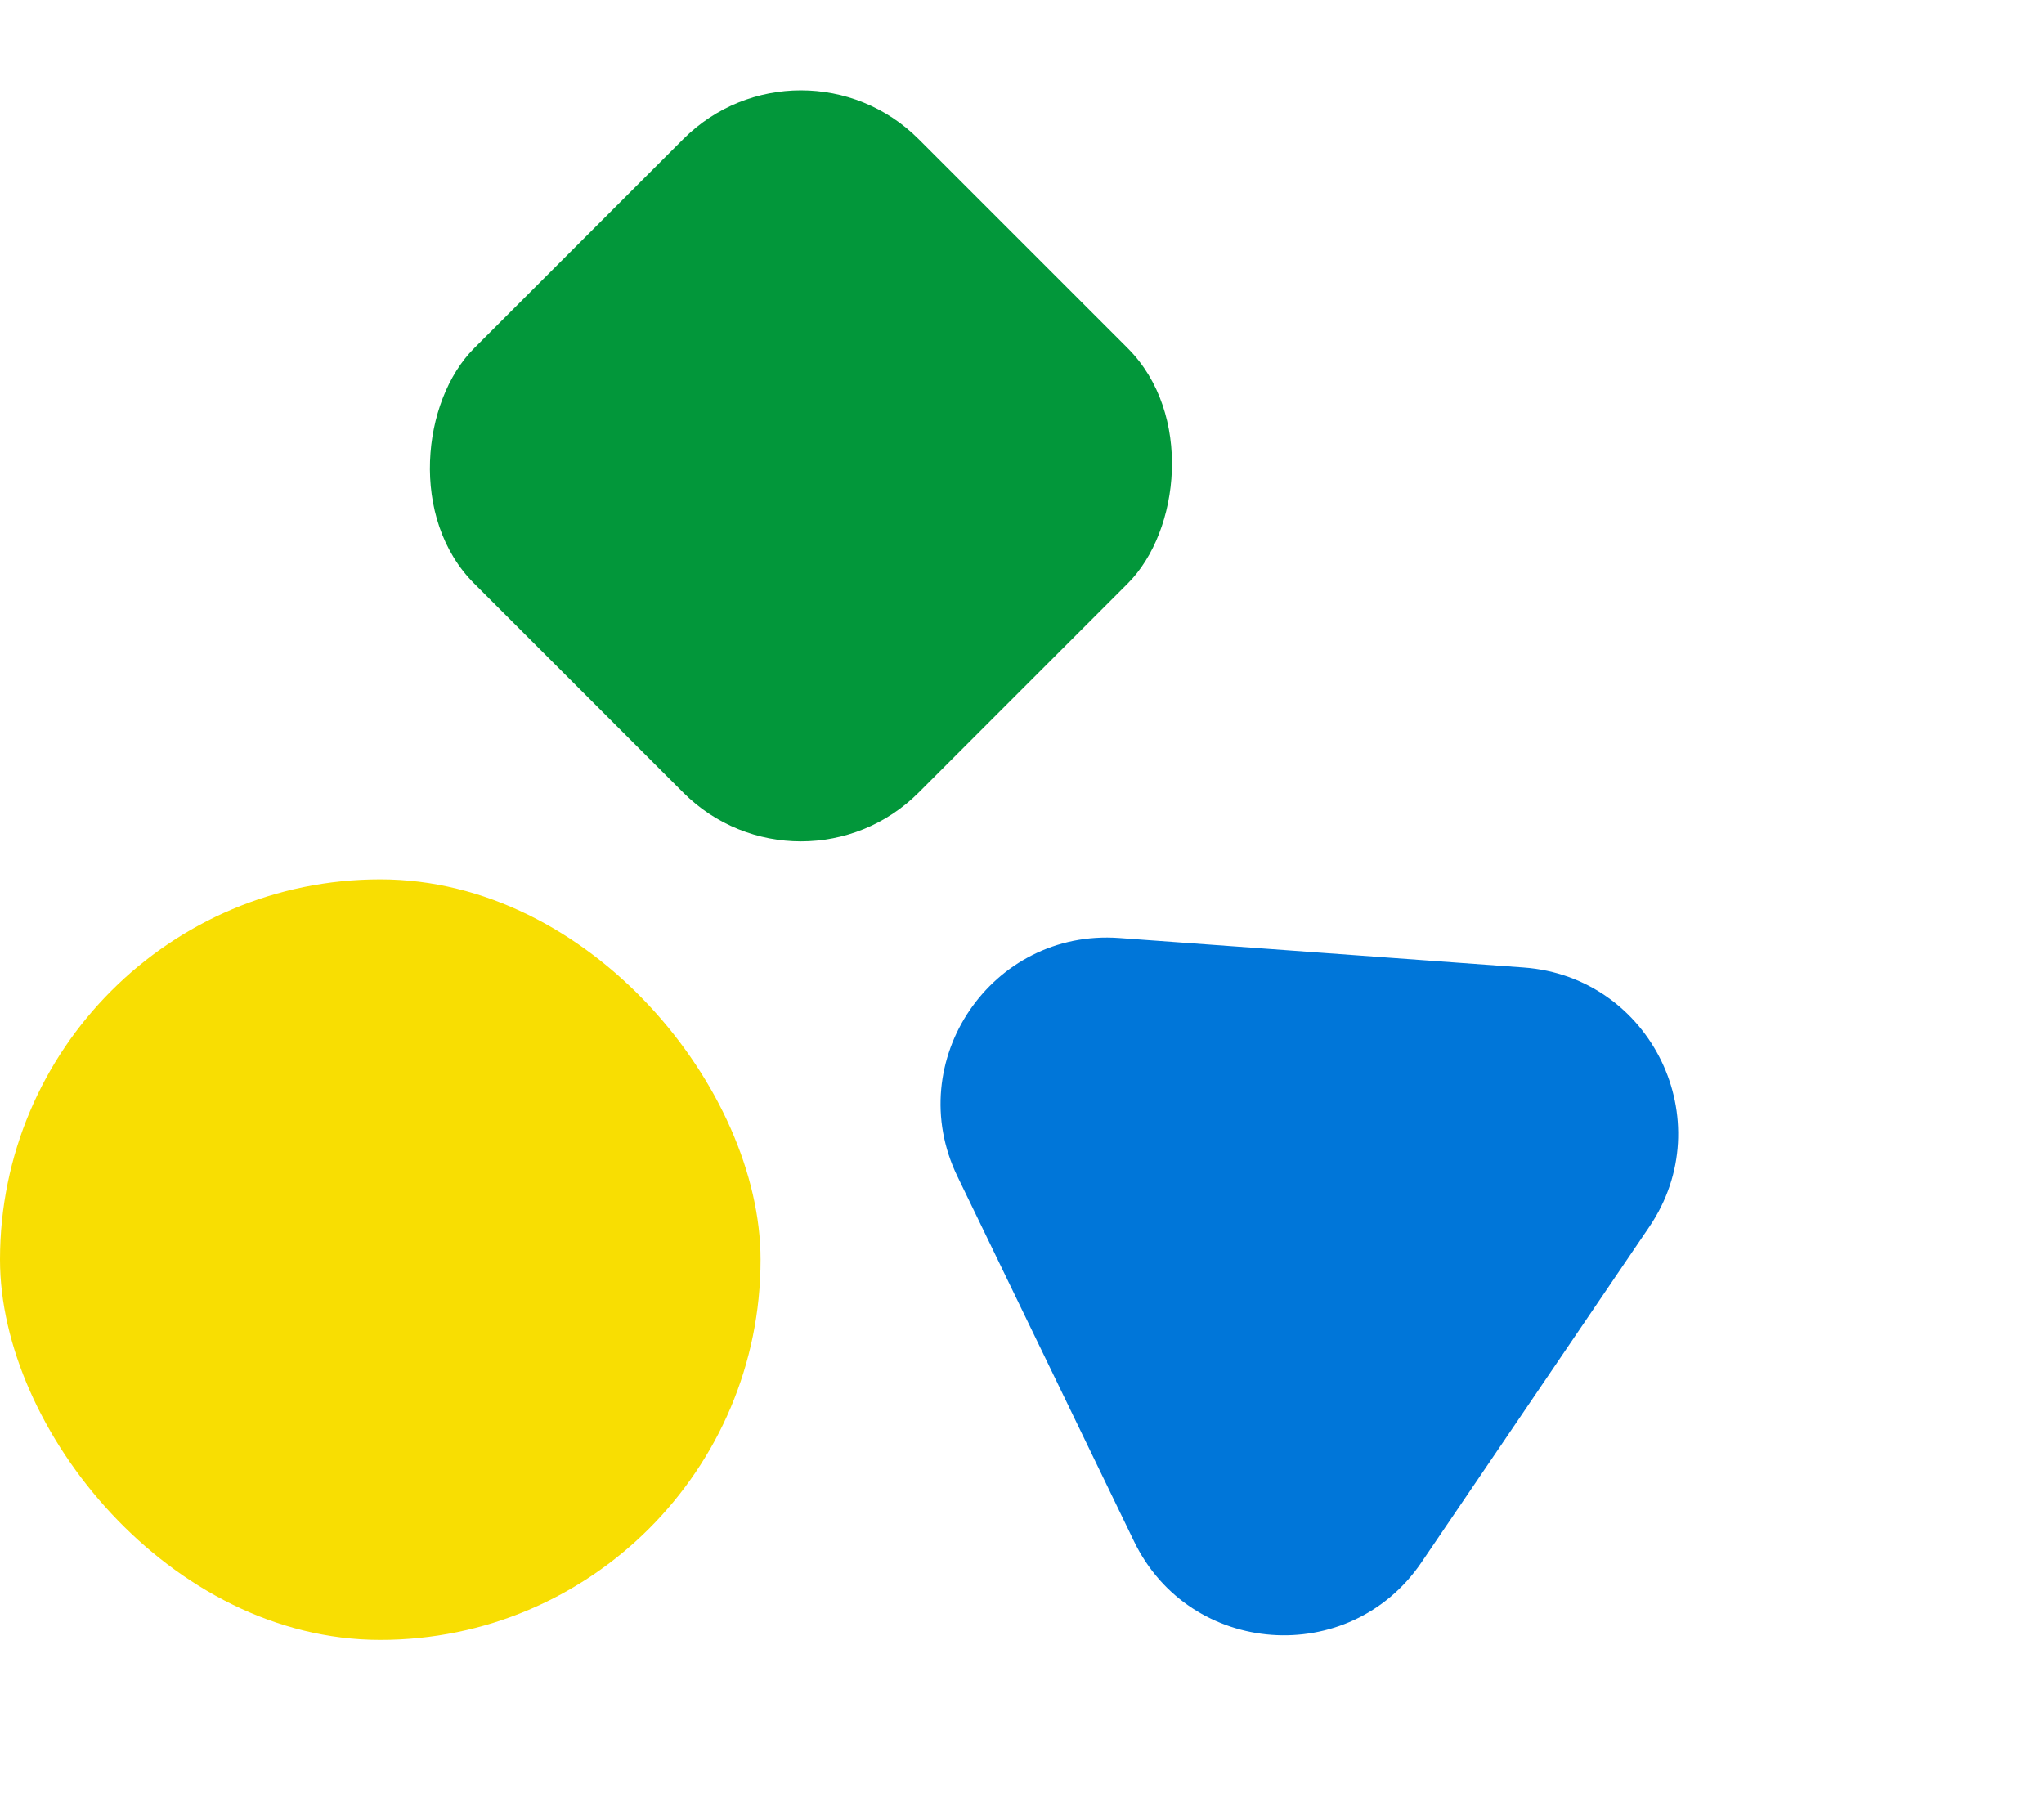
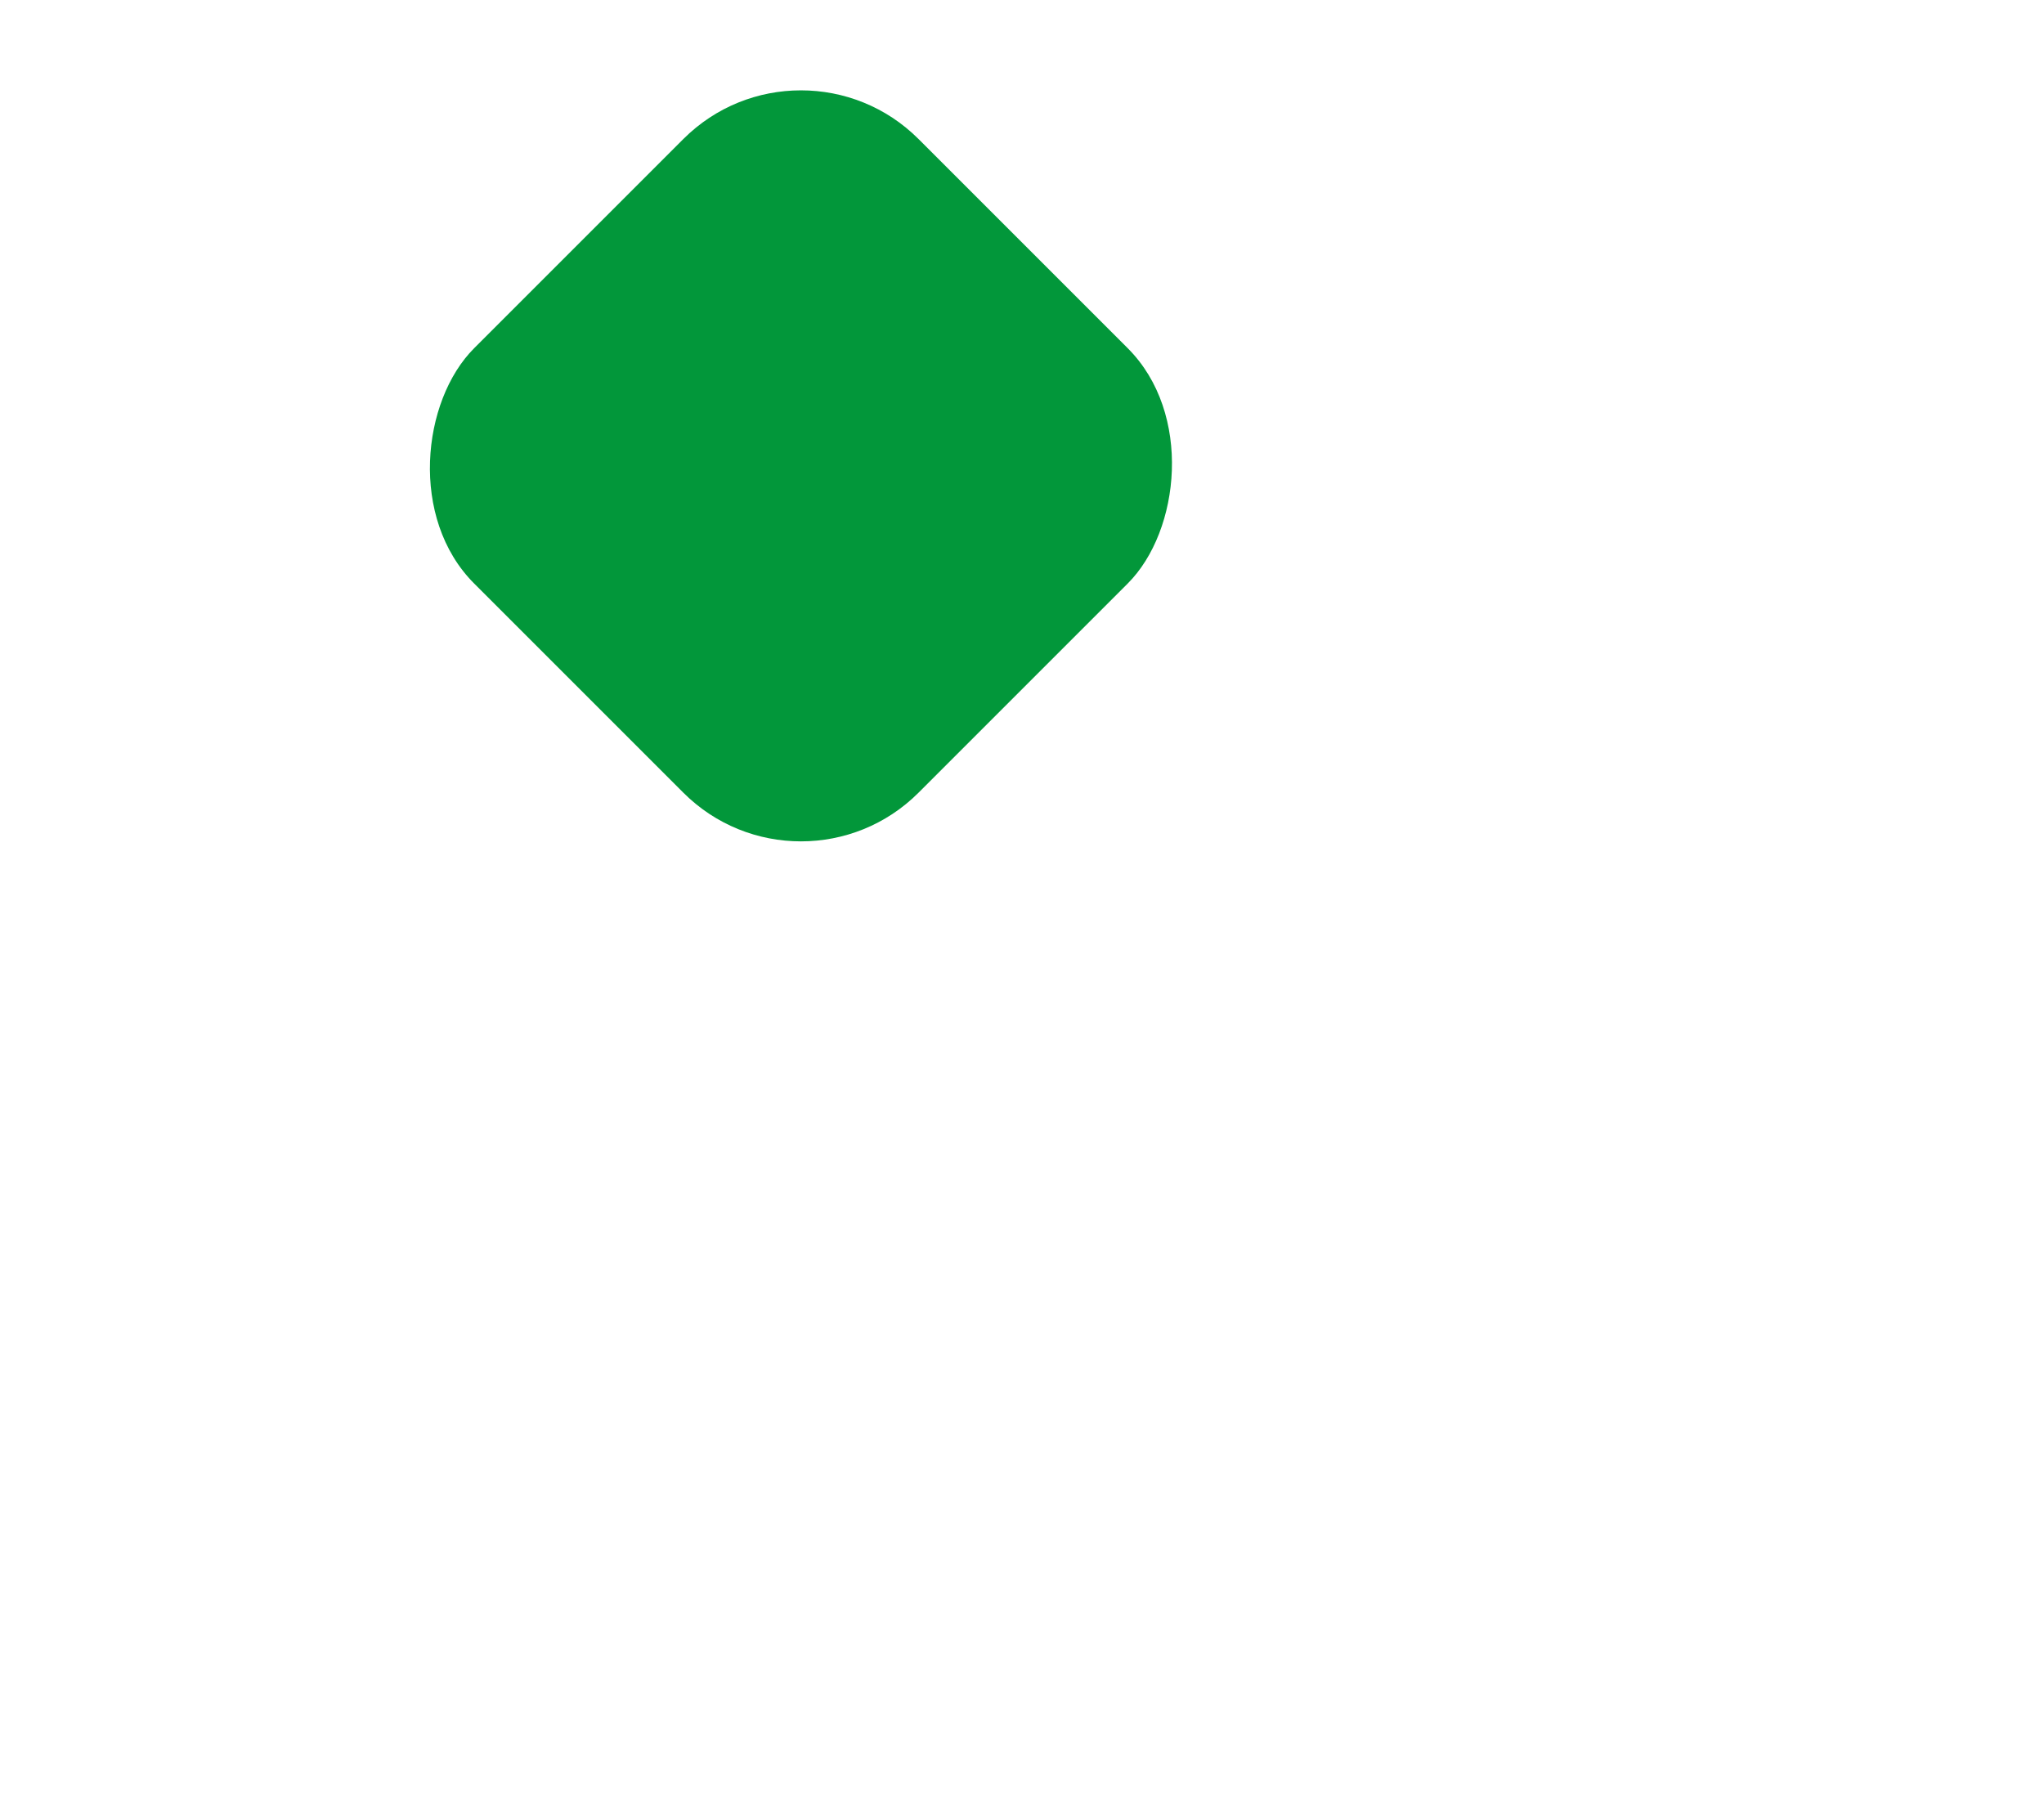
<svg xmlns="http://www.w3.org/2000/svg" width="86" height="76" viewBox="0 0 86 76" fill="none">
-   <rect y="37" width="32" height="32" rx="16" fill="#F8DE02" />
  <g style="mix-blend-mode:multiply">
-     <path d="M64.109 40.709C69.483 41.102 72.418 47.165 69.391 51.623L59.807 65.738C56.78 70.196 50.062 69.706 47.715 64.856L40.283 49.498C37.935 44.648 41.719 39.075 47.093 39.468L64.109 40.709Z" fill="#0076D9" />
-   </g>
+     </g>
  <rect x="33.699" y="0.902" width="26.445" height="26.445" rx="7" transform="rotate(45 33.699 0.902)" fill="#02973A" />
</svg>